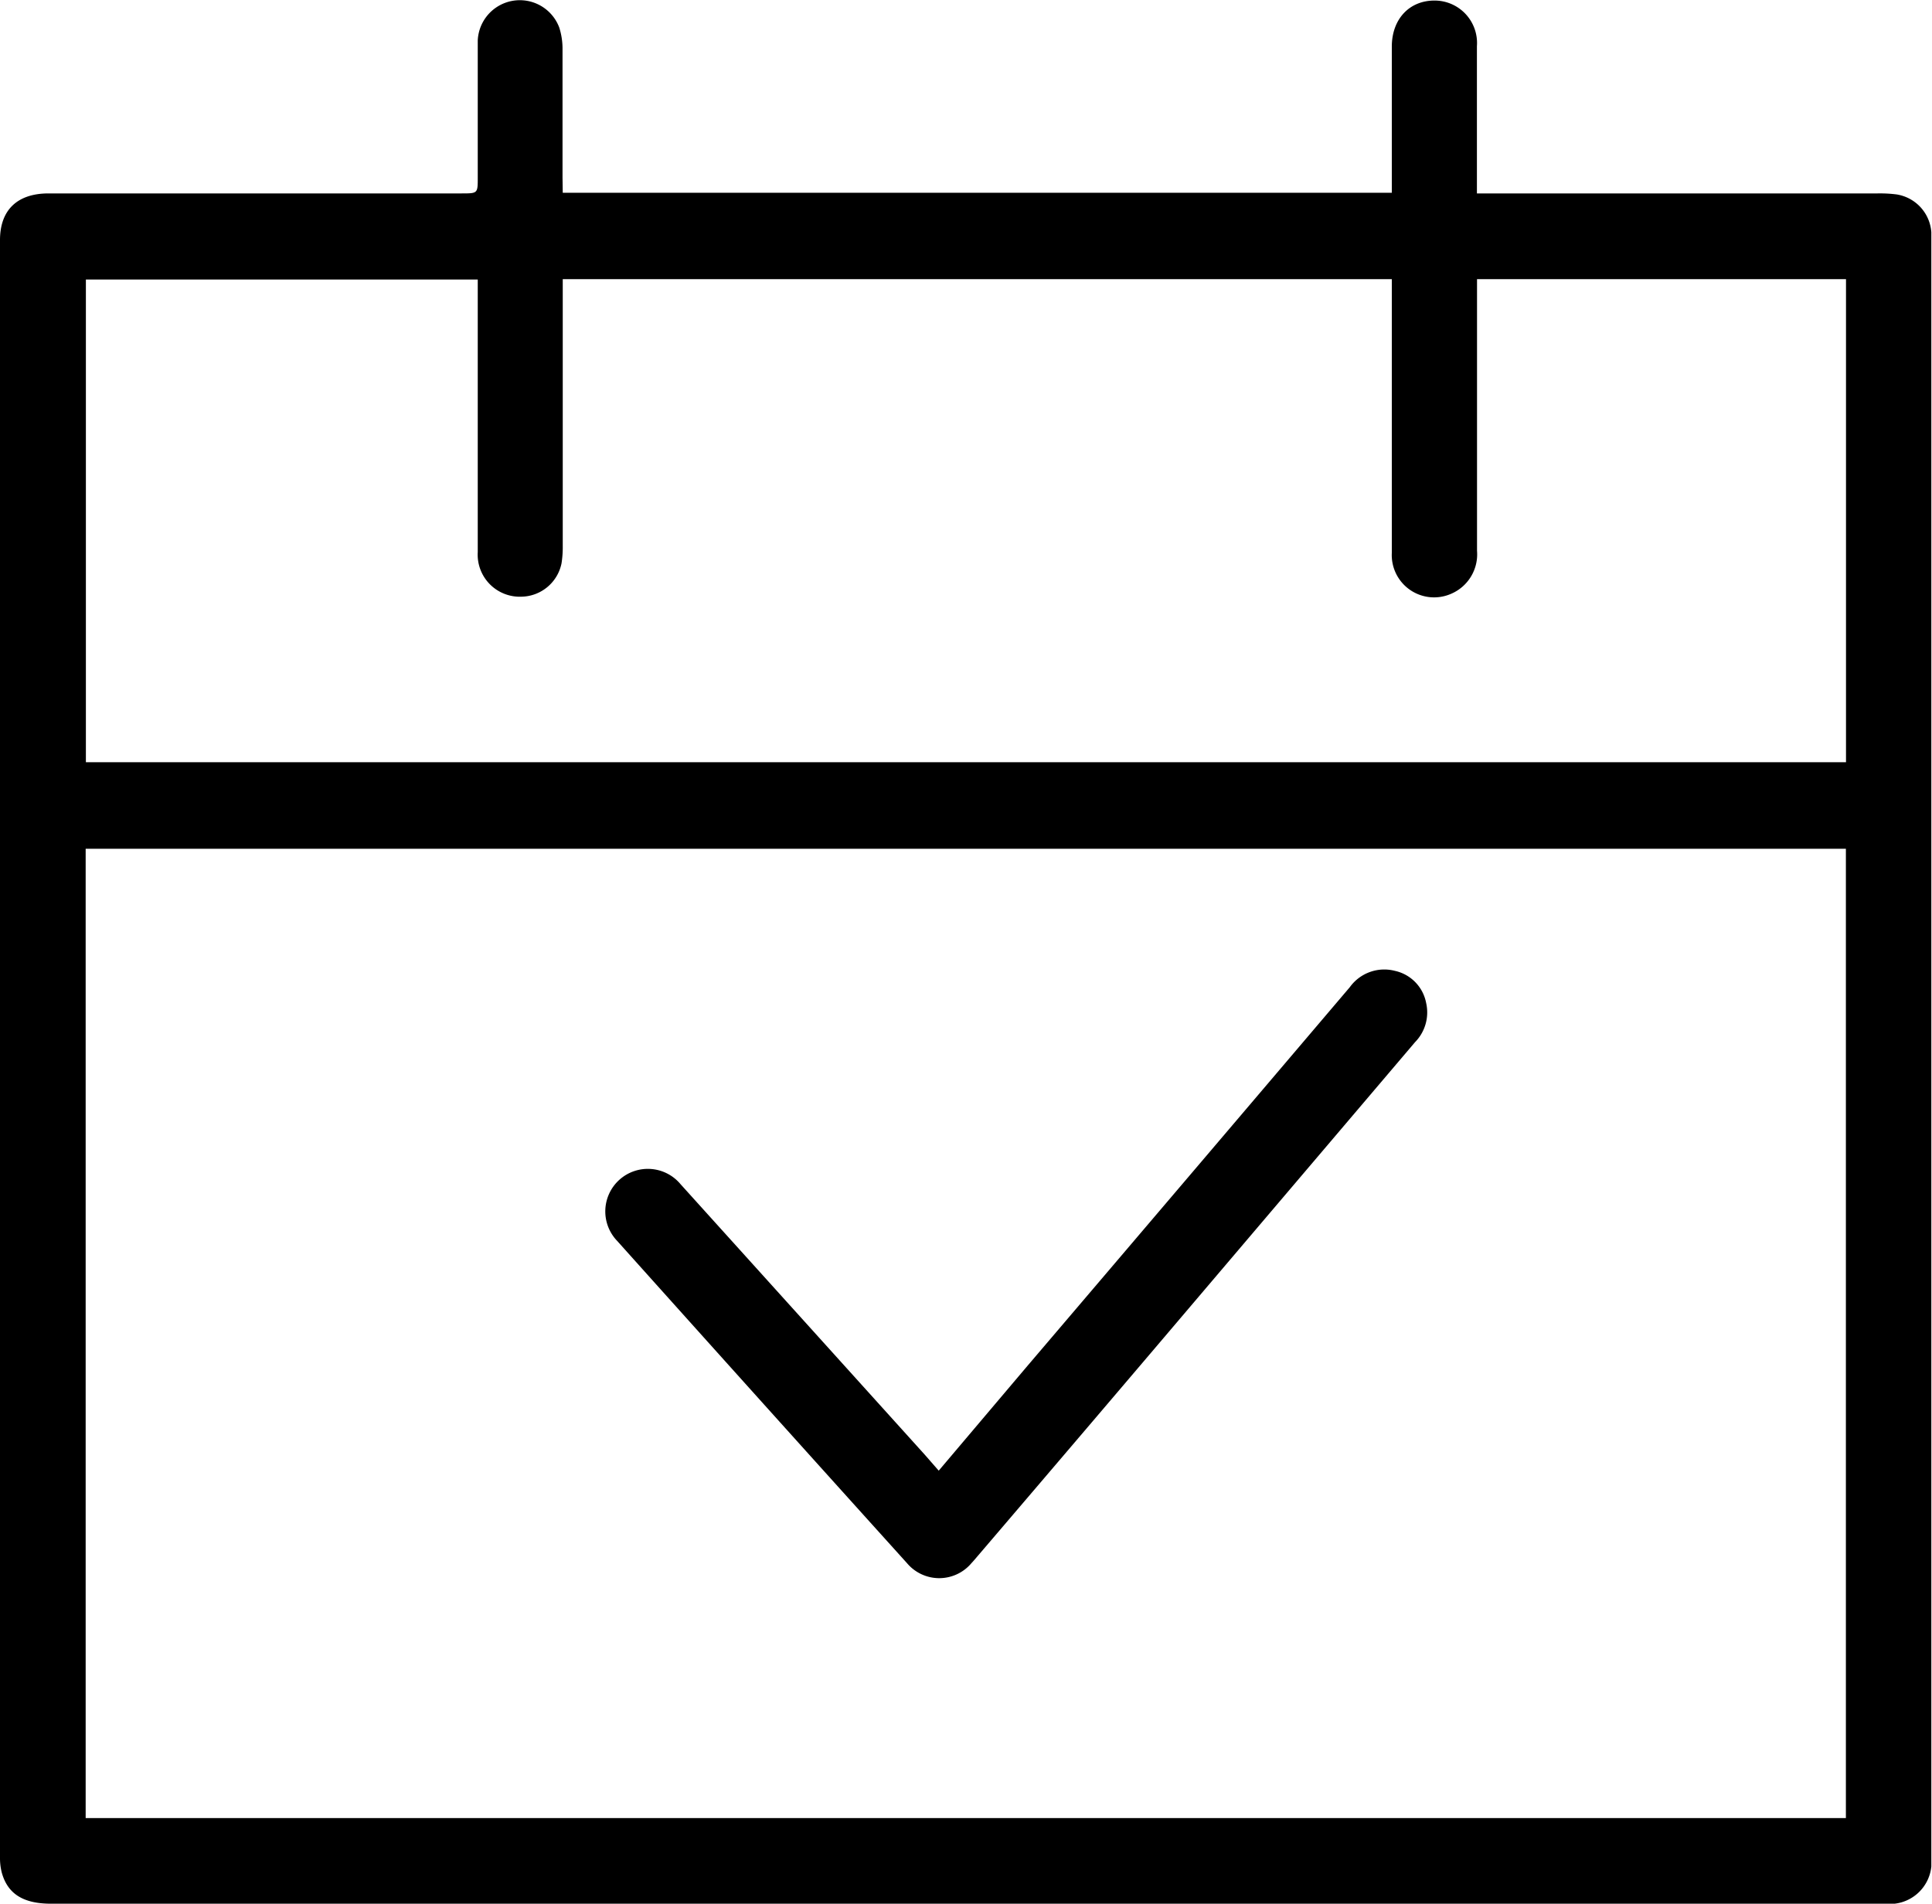
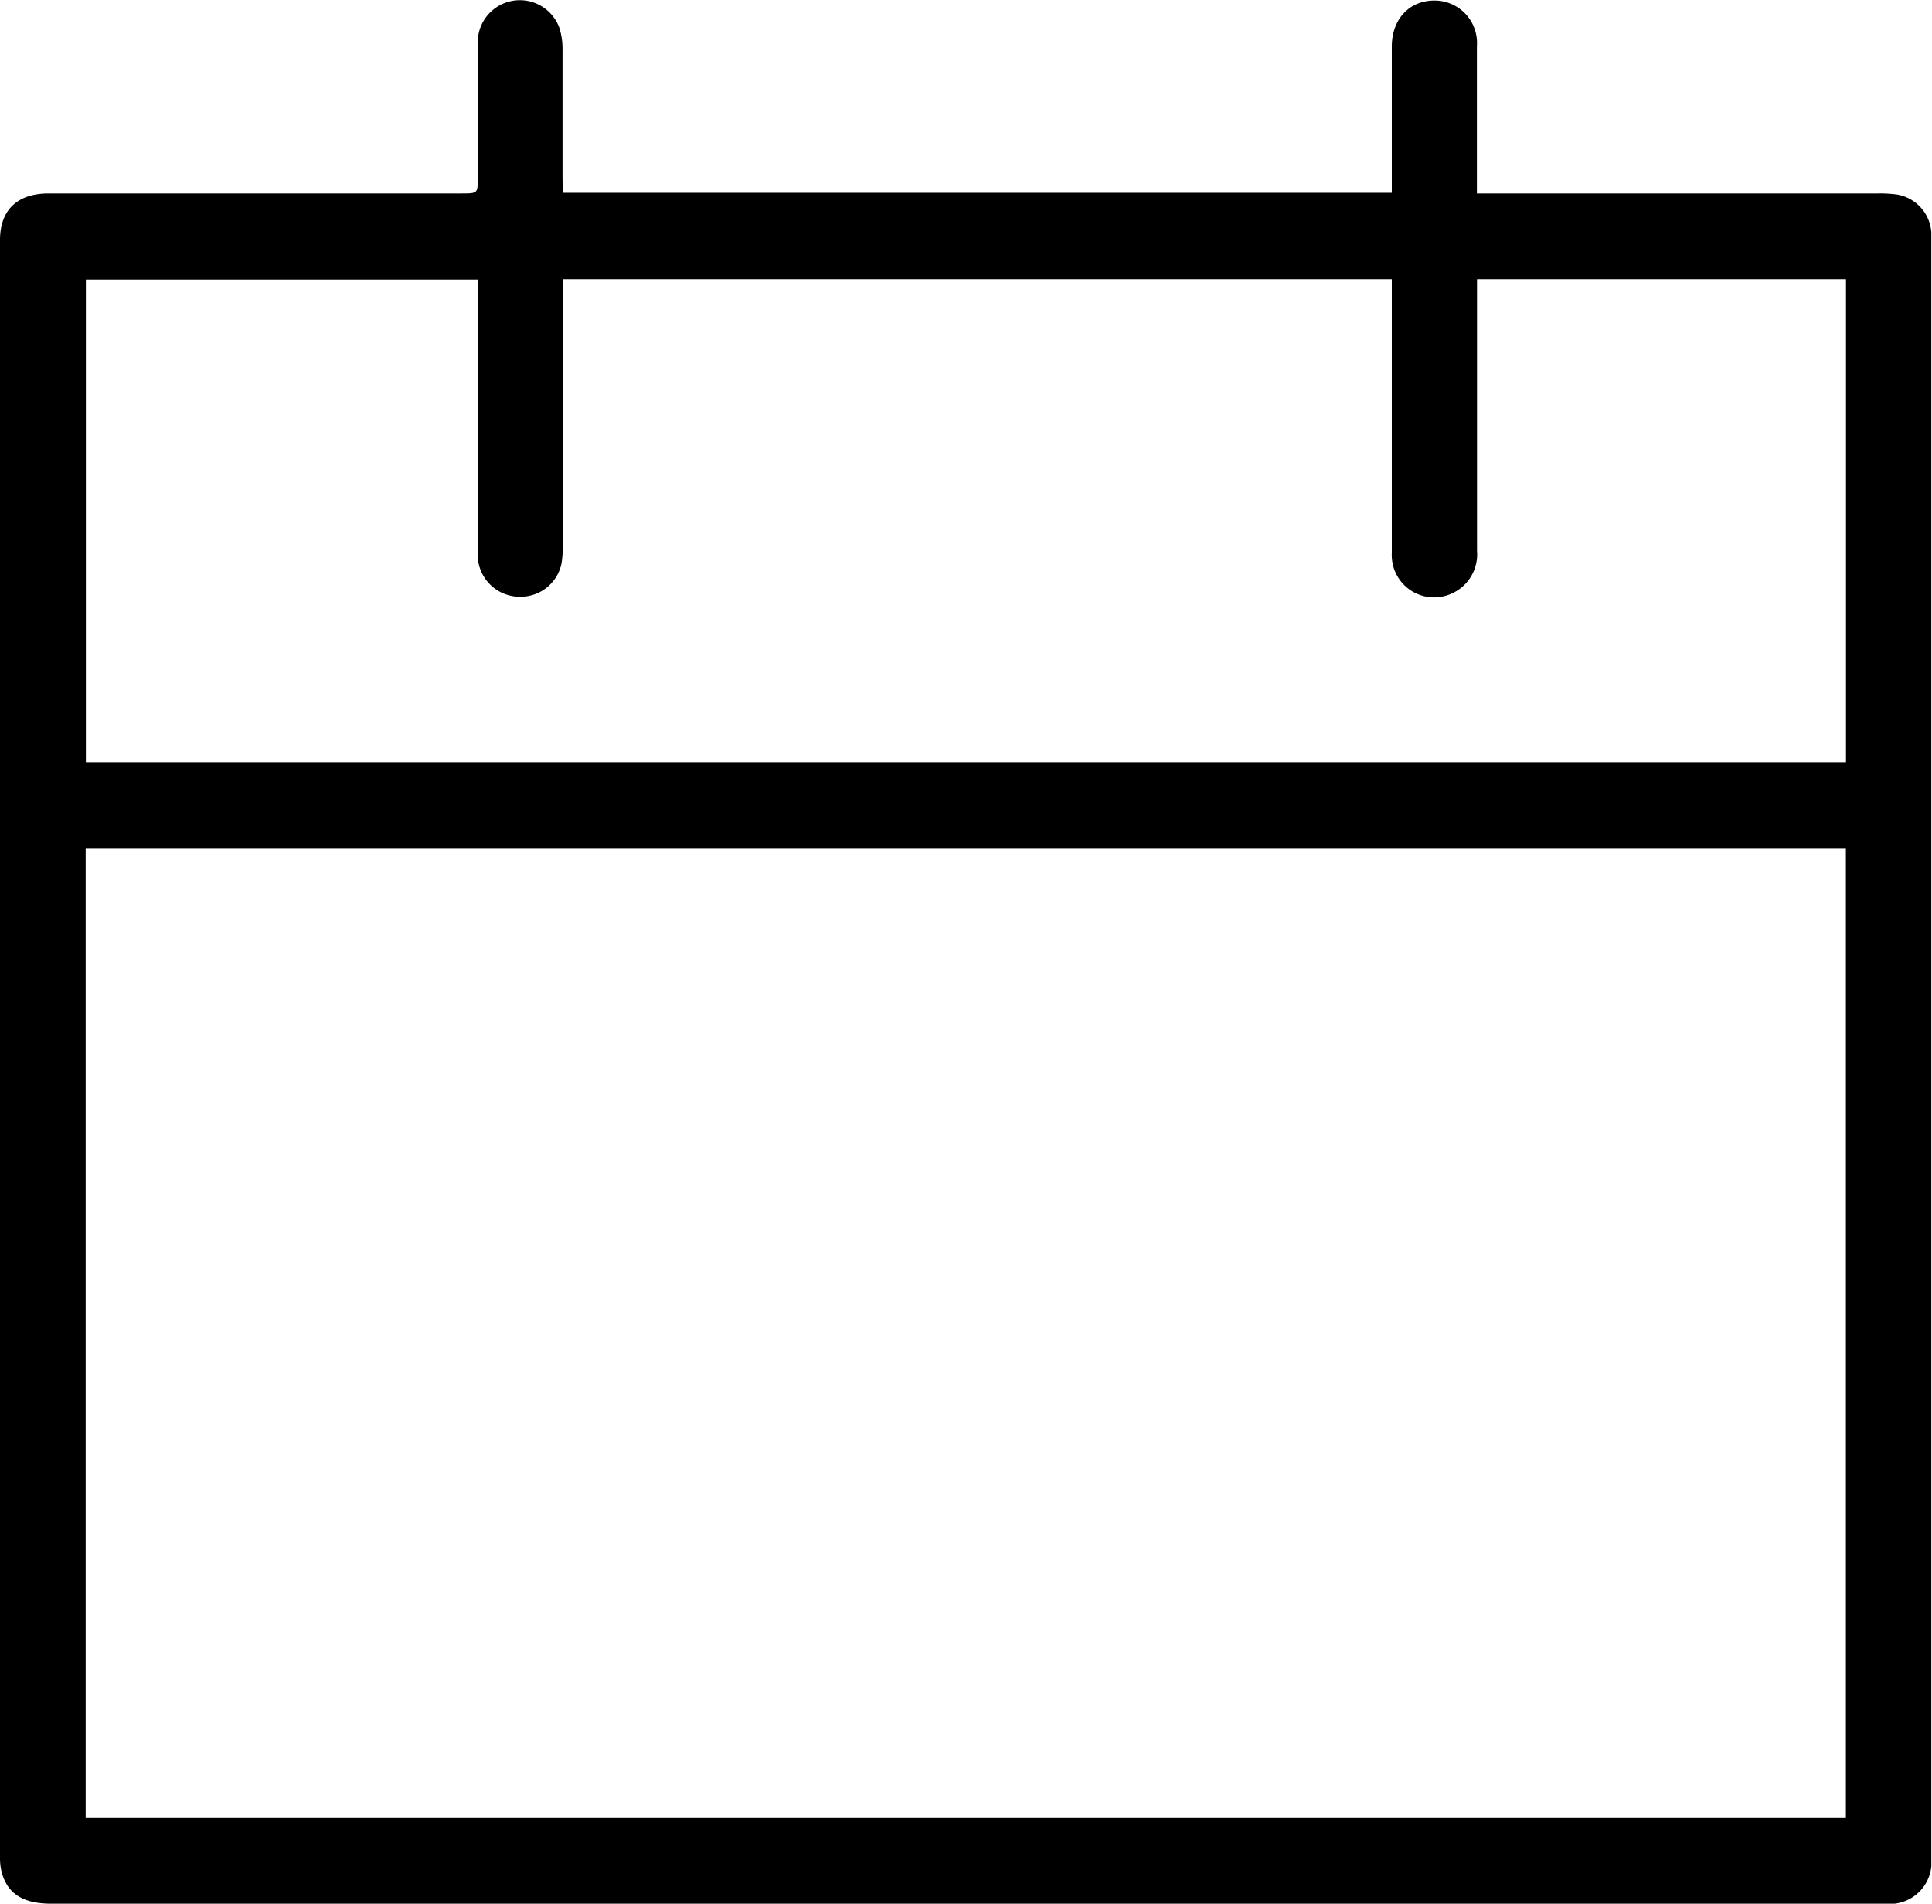
<svg xmlns="http://www.w3.org/2000/svg" viewBox="0 0 173.89 171.39">
  <g id="Calque_2" data-name="Calque 2">
    <g id="Calque_1-2" data-name="Calque 1">
      <path d="M50.65,17.35h74.62V16.2c0-4,0-8,0-12,0-2.48,1.58-4.16,3.86-4.15a3.82,3.82,0,0,1,3.8,4.11c0,4,0,8,0,12v1.25H169a12,12,0,0,1,1.7.09,3.71,3.71,0,0,1,3.13,3.41c0,.39,0,.78,0,1.17V166.73c0,.43,0,.85,0,1.28a3.75,3.75,0,0,1-3.31,3.35c-.43,0-.86,0-1.28,0H4.6c-2.5,0-3.91-.88-4.44-2.8A5.24,5.24,0,0,1,0,167.22Q0,94.43,0,21.61c0-2.7,1.55-4.2,4.37-4.2q18.59,0,37.17,0C43,17.41,43,17.41,43,16c0-4.12,0-8.23,0-12.35a3.79,3.79,0,0,1,7.34-1.16,6.29,6.29,0,0,1,.29,2c0,3.84,0,7.67,0,11.5ZM7.71,163.65H166.14V76.4H7.71ZM50.65,25.13v1.31q0,11.34,0,22.68a9.38,9.38,0,0,1-.11,1.59,3.75,3.75,0,0,1-3.6,3A3.79,3.79,0,0,1,43,49.69q0-11.61,0-23.22V25.16H7.73V68.61H166.15V25.13H132.94v1.34q0,11.55,0,23.11a3.86,3.86,0,0,1-2.31,3.86,3.81,3.81,0,0,1-5.36-3.67c0-7.77,0-15.55,0-23.32V25.13Z" />
-       <path d="M84.49,132.38l8-9.45q14.49-17,29-34.07a3.82,3.82,0,0,1,4.06-1.47,3.66,3.66,0,0,1,2.81,2.89,3.82,3.82,0,0,1-1,3.53l-18.7,22Q98.36,127.94,88,140.06c-.18.21-.36.43-.56.64a3.79,3.79,0,0,1-5.81,0q-13.05-14.46-26.08-29a3.83,3.83,0,1,1,5.7-5.11l22,24.37Z" />
    </g>
  </g>
</svg>